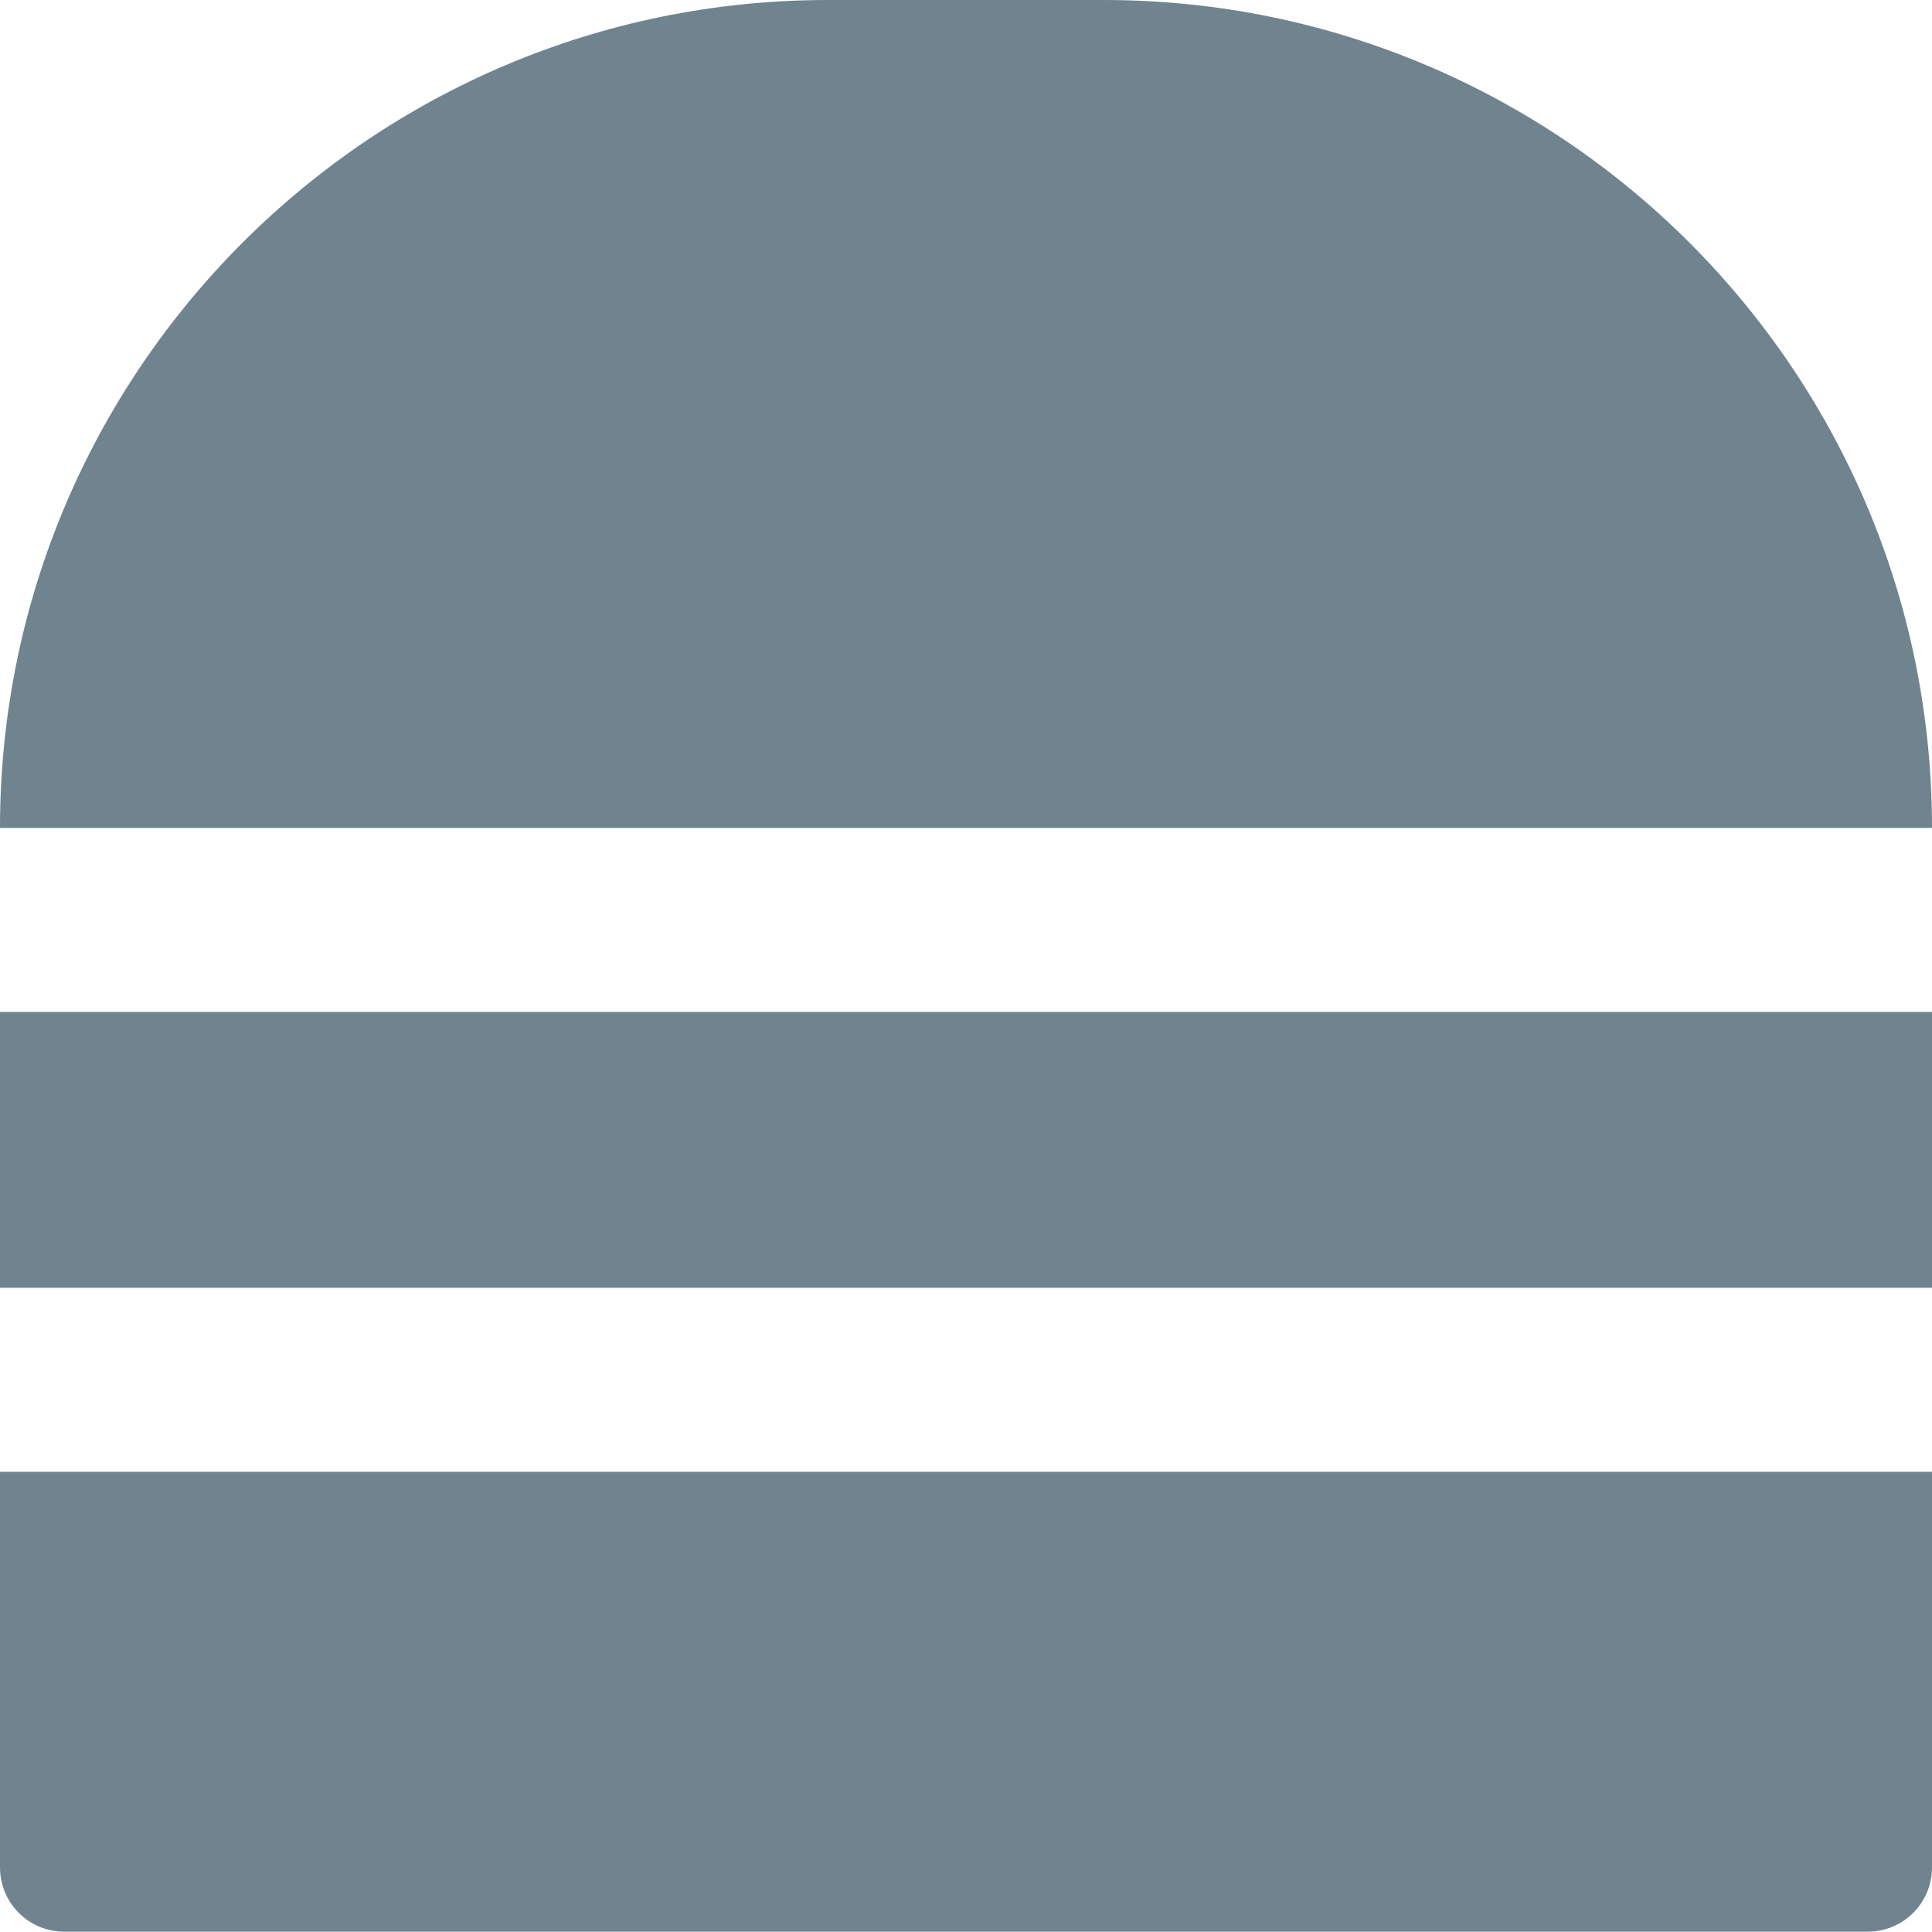
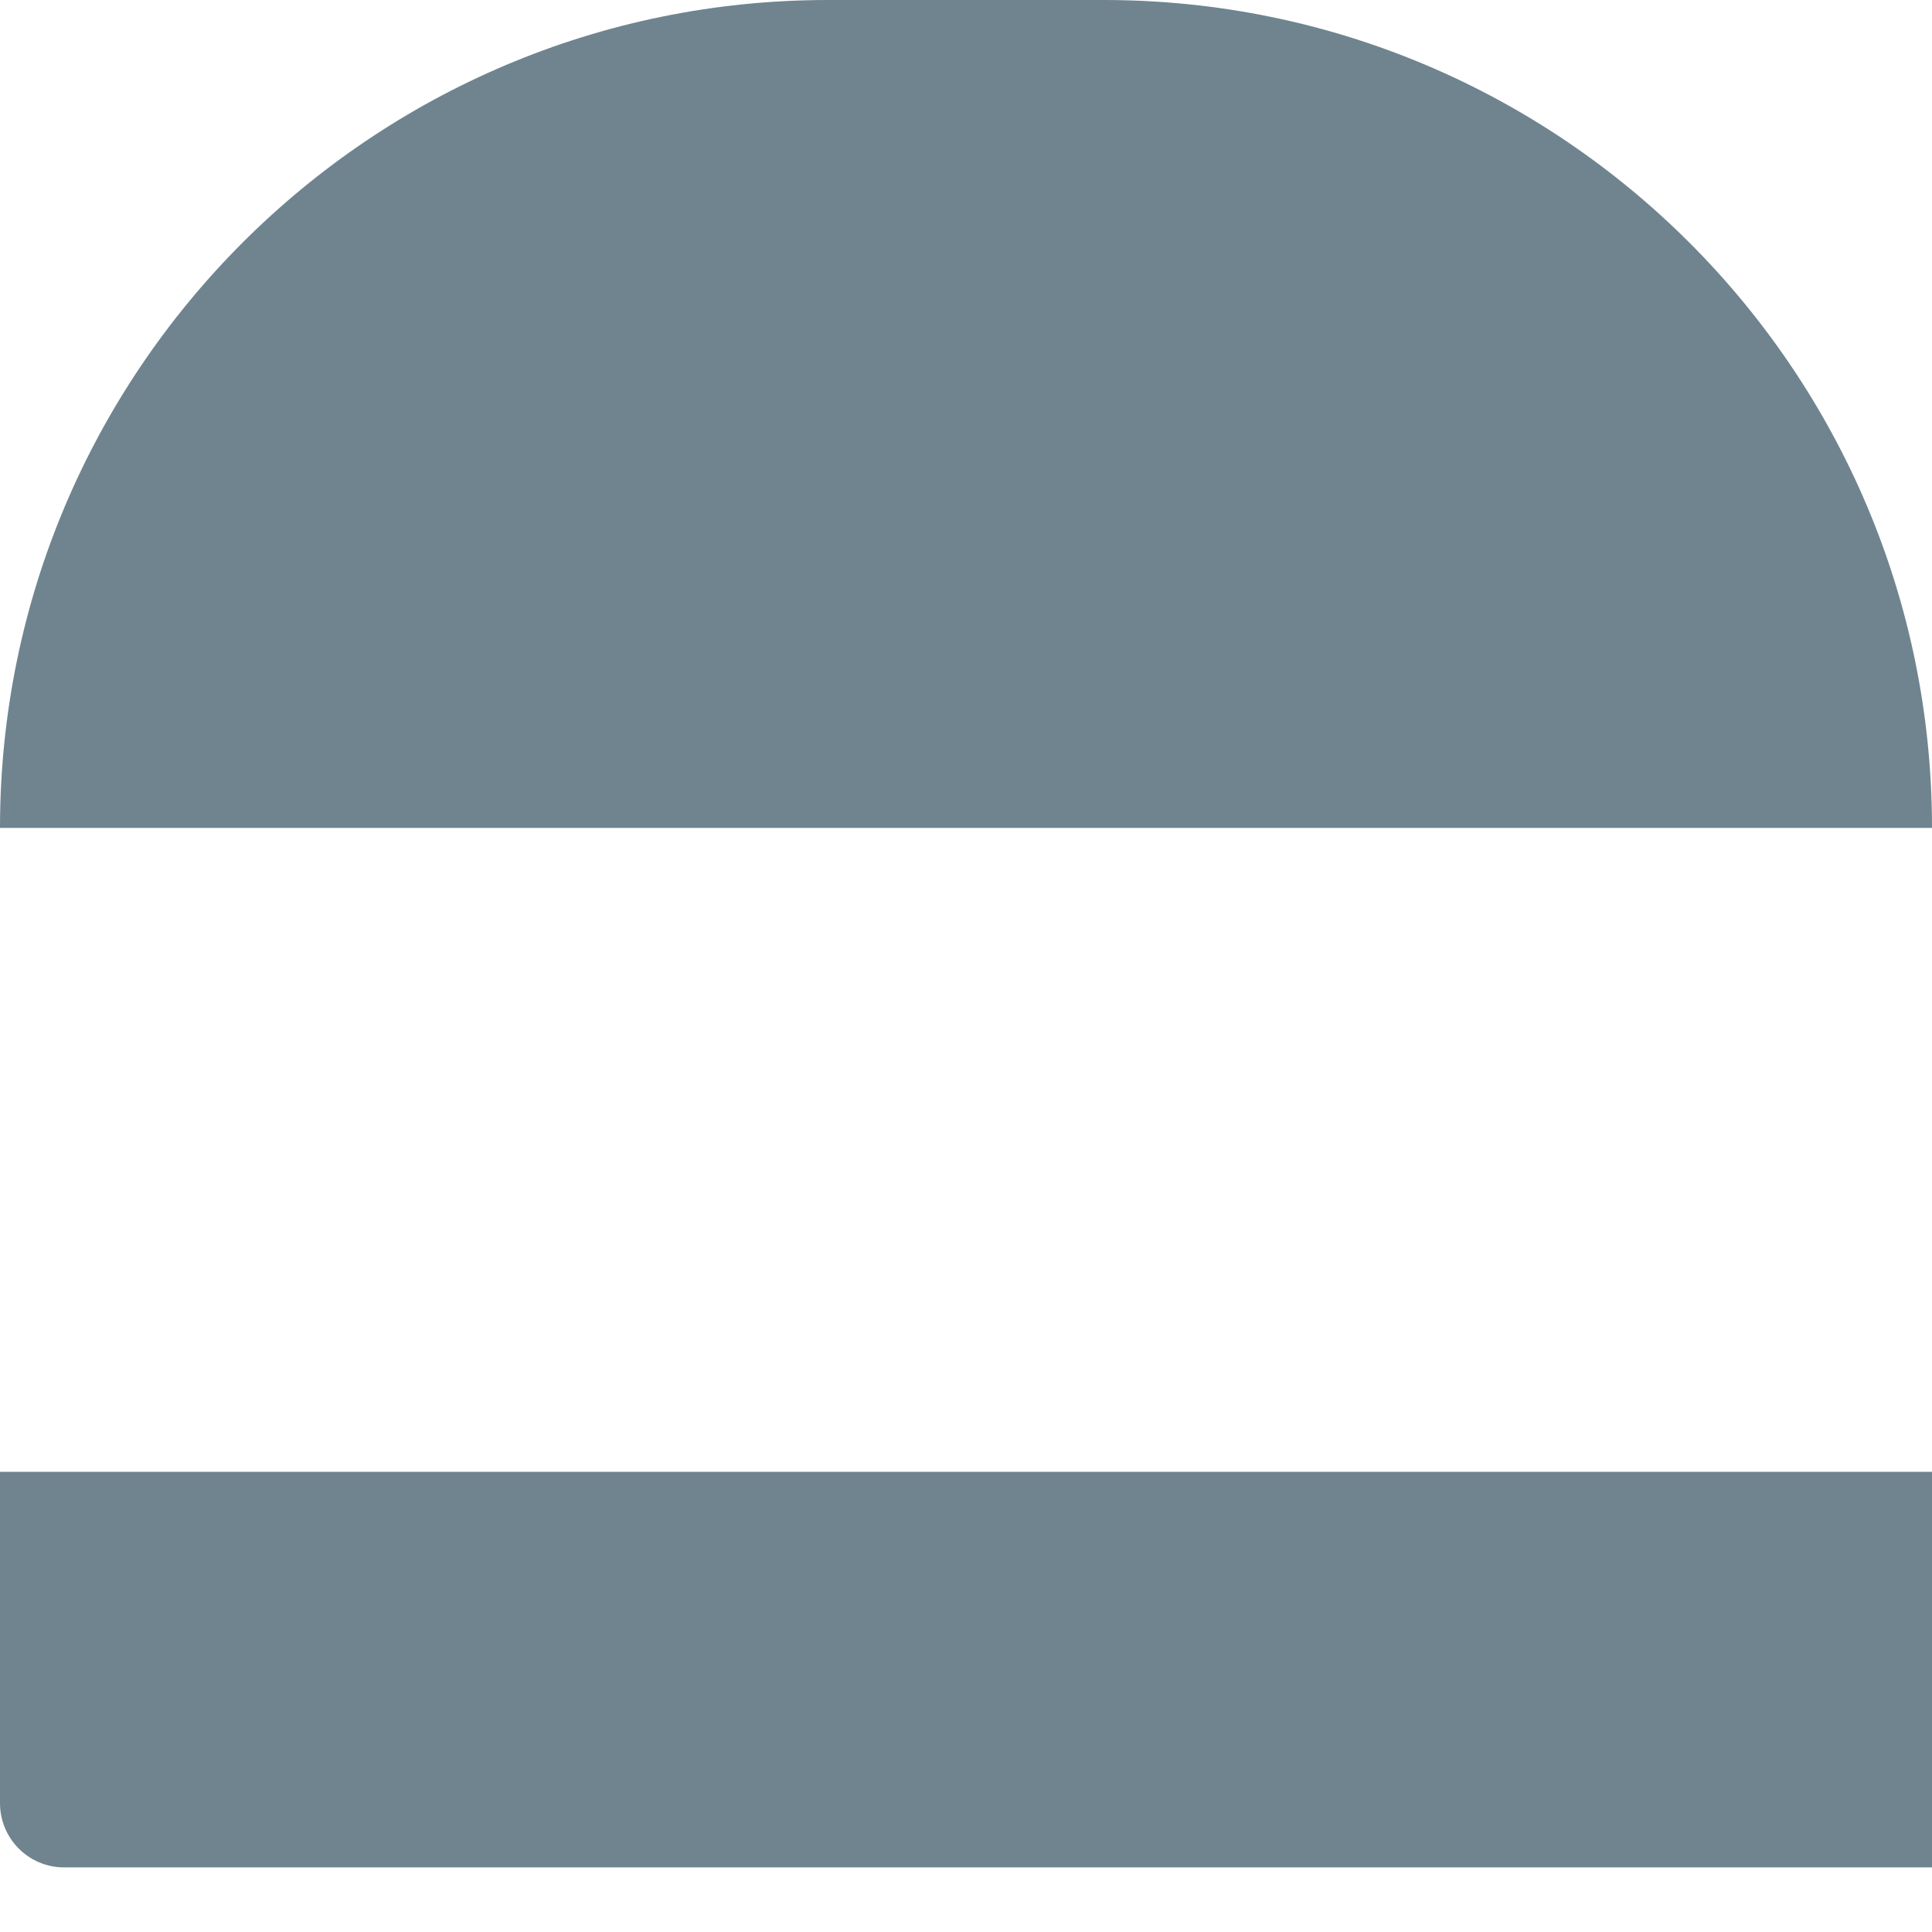
<svg xmlns="http://www.w3.org/2000/svg" version="1.1" viewBox="0 0 595.3 595.3">
  <defs>
    <style>
      .cls-1 {
        fill: #6f848f;
      }
    </style>
  </defs>
  <g>
    <g id="Layer_1">
-       <rect class="cls-1" y="311.8" width="595.3" height="85" />
      <path class="cls-1" d="M255.1,0h85C481,0,595.3,114.3,595.3,255.1H0C0,114.3,114.3,0,255.1,0Z" />
-       <path class="cls-1" d="M0,453.5h595.3v121.9c0,11-8.9,19.8-19.8,19.8H19.8c-11,0-19.8-8.9-19.8-19.8v-121.9h0Z" />
+       <path class="cls-1" d="M0,453.5h595.3v121.9H19.8c-11,0-19.8-8.9-19.8-19.8v-121.9h0Z" />
    </g>
  </g>
</svg>